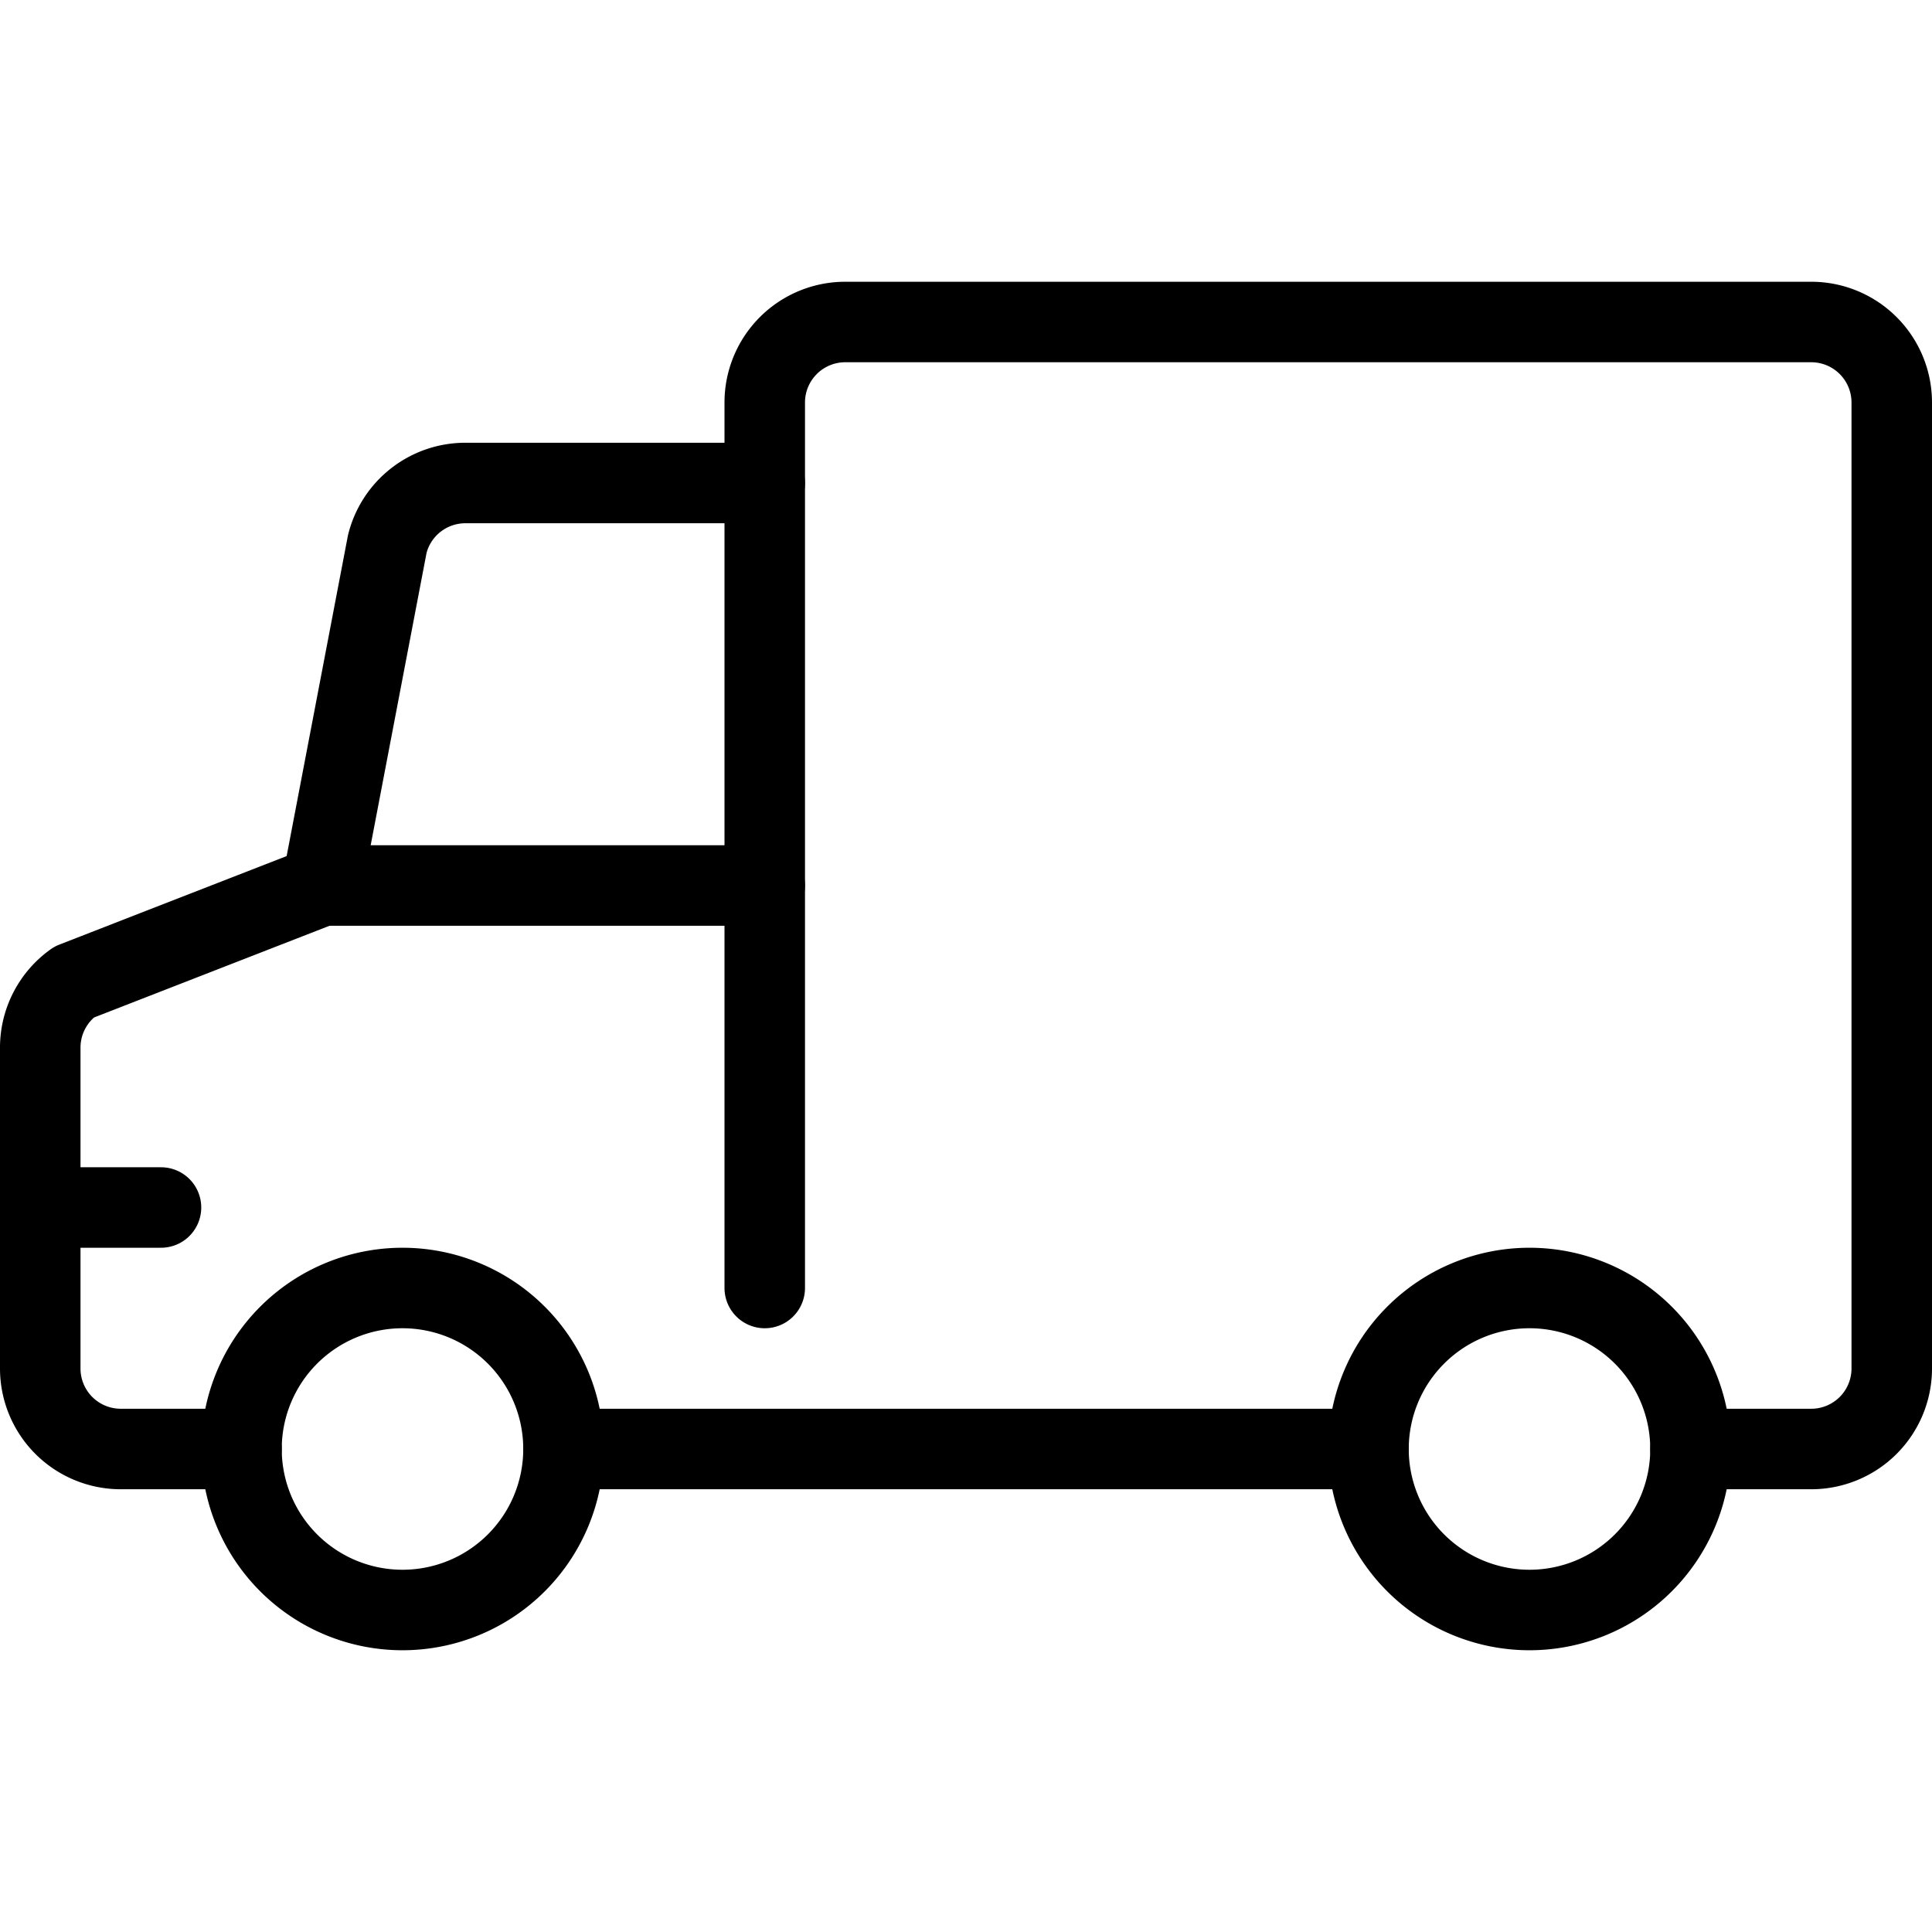
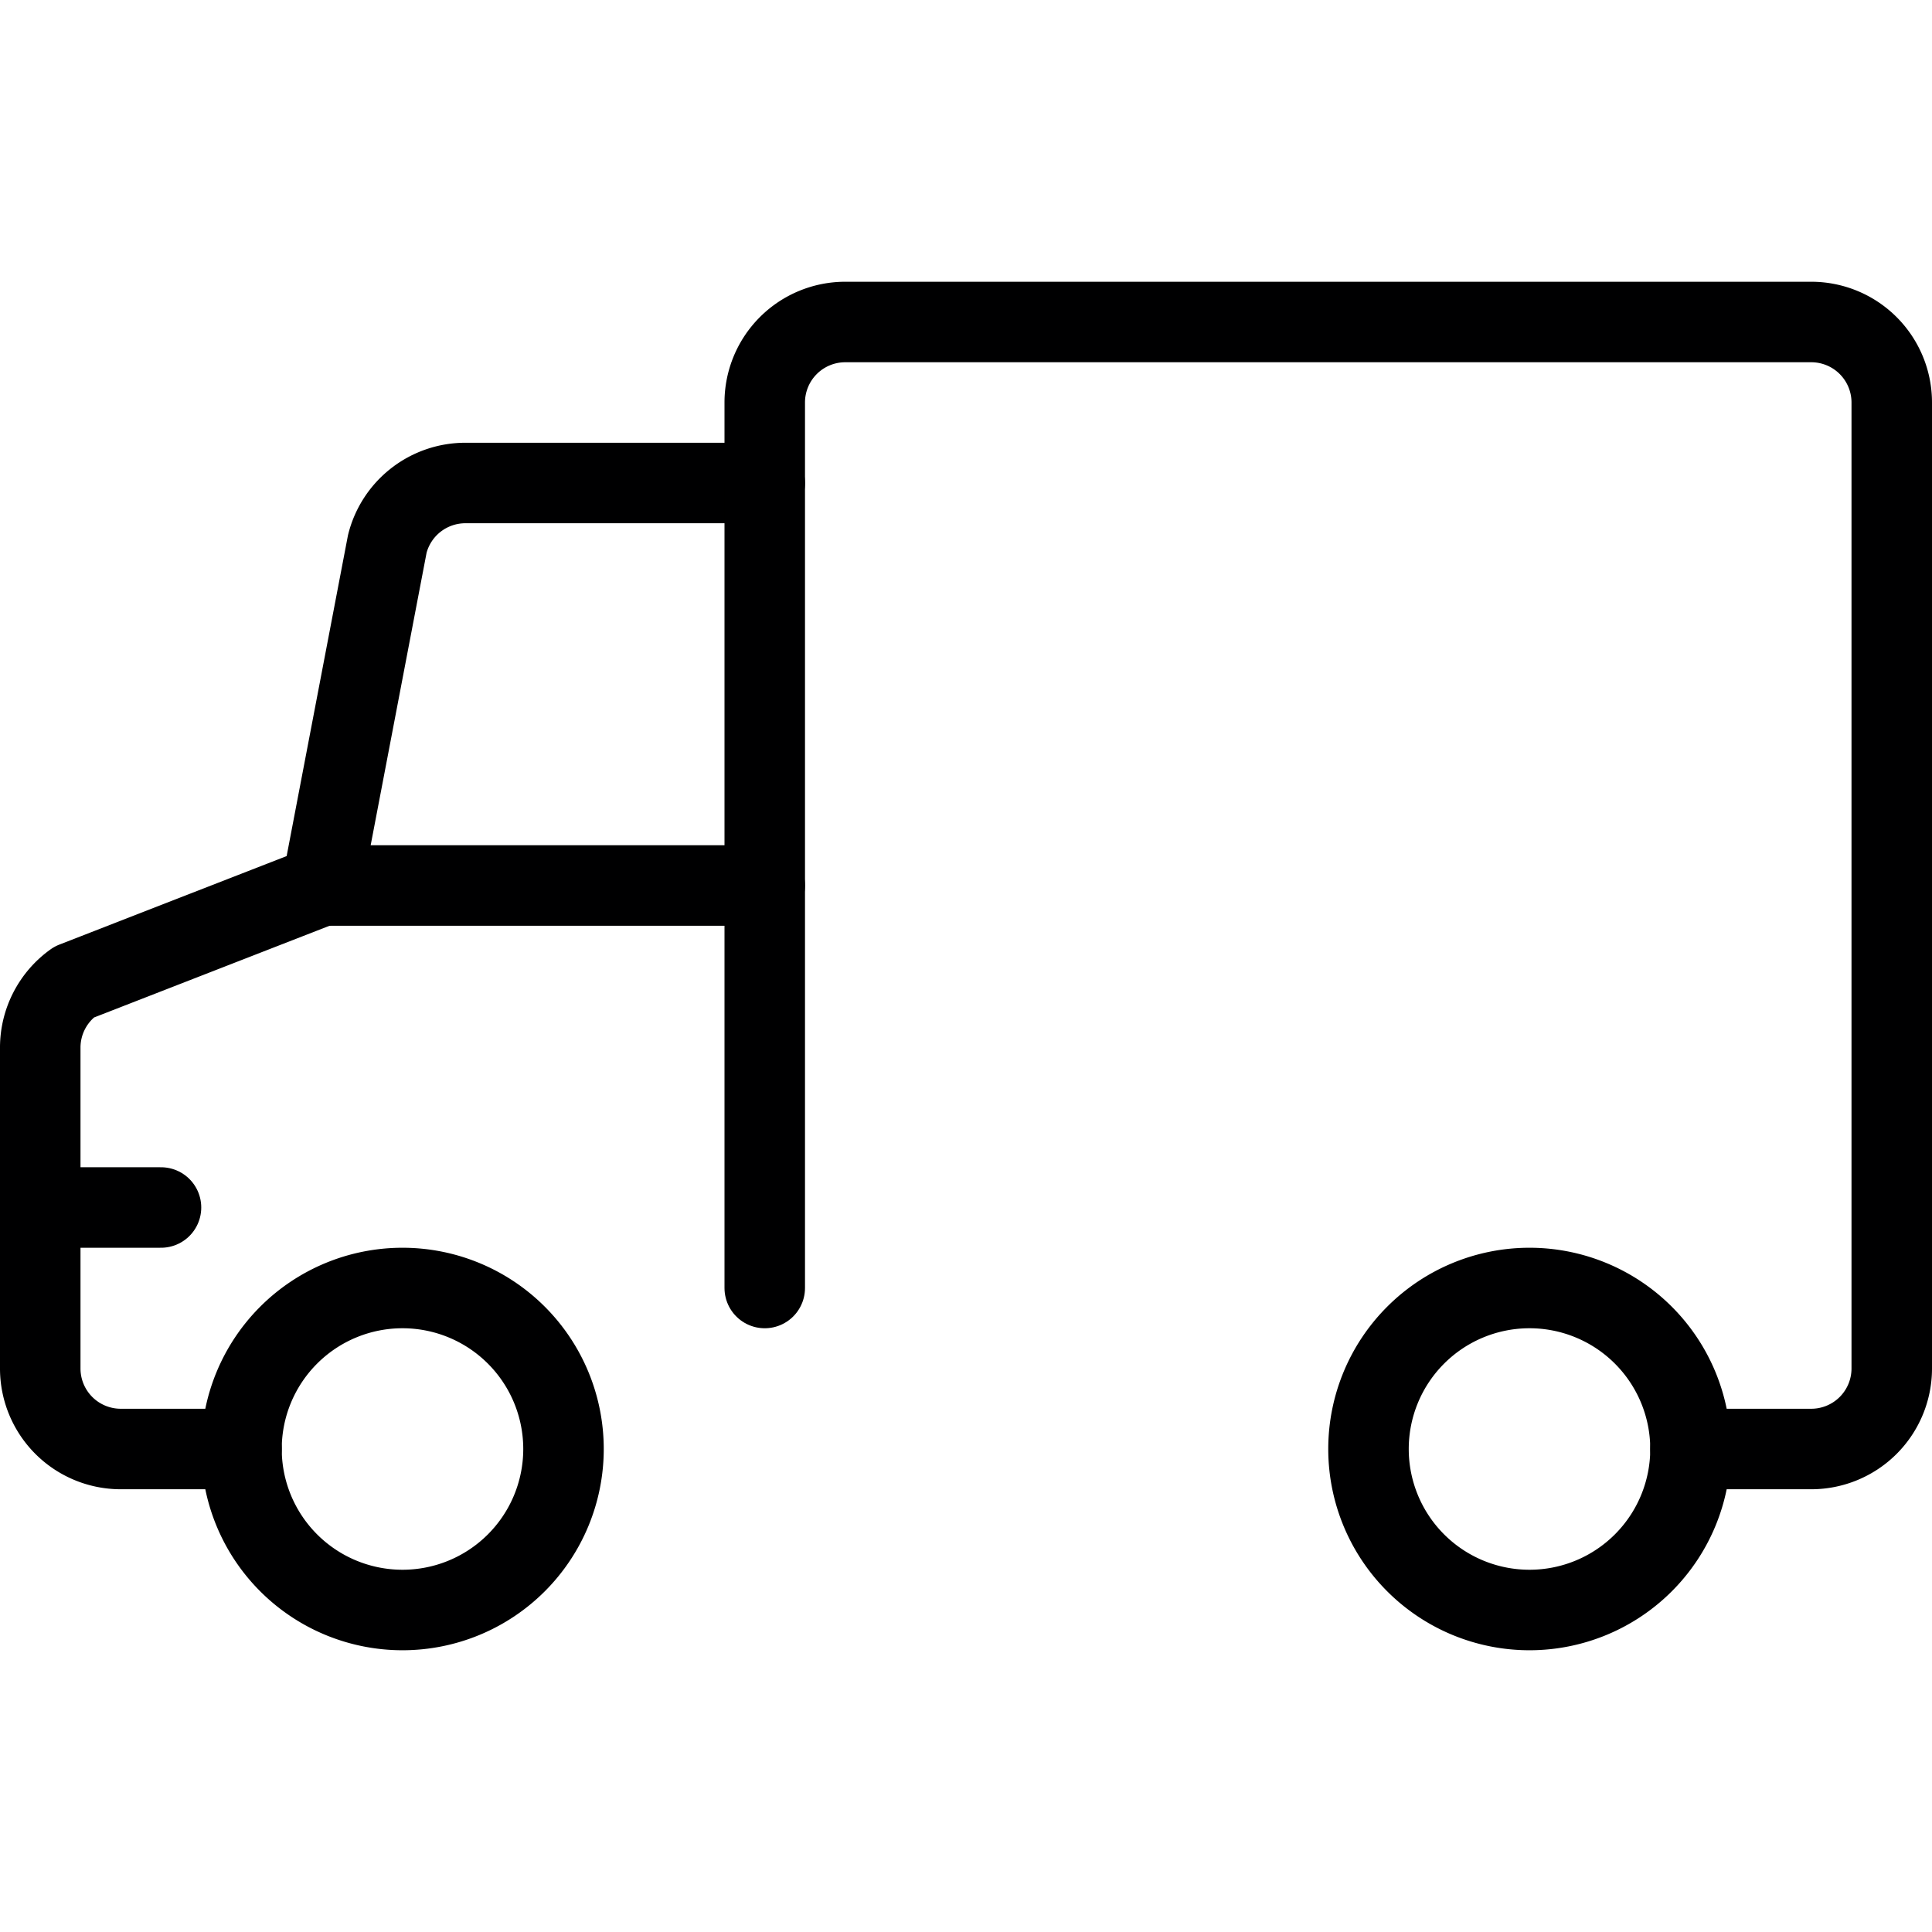
<svg xmlns="http://www.w3.org/2000/svg" viewBox="0 0 48 48">
  <g transform="matrix(2,0,0,2,0,0)">
    <path d="M3.000 18.000 A2.000 2.000 0 1 0 7.000 18.000 A2.000 2.000 0 1 0 3.000 18.000 Z" fill="none" stroke="#000001" stroke-linecap="round" stroke-linejoin="round" />
    <path d="M17.000 18.000 A2.000 2.000 0 1 0 21.000 18.000 A2.000 2.000 0 1 0 17.000 18.000 Z" fill="none" stroke="#000001" stroke-linecap="round" stroke-linejoin="round" />
    <path d="M3,18H1.5a1,1,0,0,1-1-1V13.015A1,1,0,0,1,.919,12.2L4,11l.811-4.243A1,1,0,0,1,5.781,6H9.5V5a1,1,0,0,1,1-1h12a1,1,0,0,1,1,1V17a1,1,0,0,1-1,1H21" fill="none" stroke="#000001" stroke-linecap="round" stroke-linejoin="round" />
-     <path d="M7 18L17 18" fill="none" stroke="#000001" stroke-linecap="round" stroke-linejoin="round" />
    <path d="M9.5 6L9.5 16" fill="none" stroke="#000001" stroke-linecap="round" stroke-linejoin="round" />
    <path d="M0.5 15L2 15" fill="none" stroke="#000001" stroke-linecap="round" stroke-linejoin="round" />
    <path d="M4 11L9.5 11" fill="none" stroke="#000001" stroke-linecap="round" stroke-linejoin="round" />
  </g>
</svg>